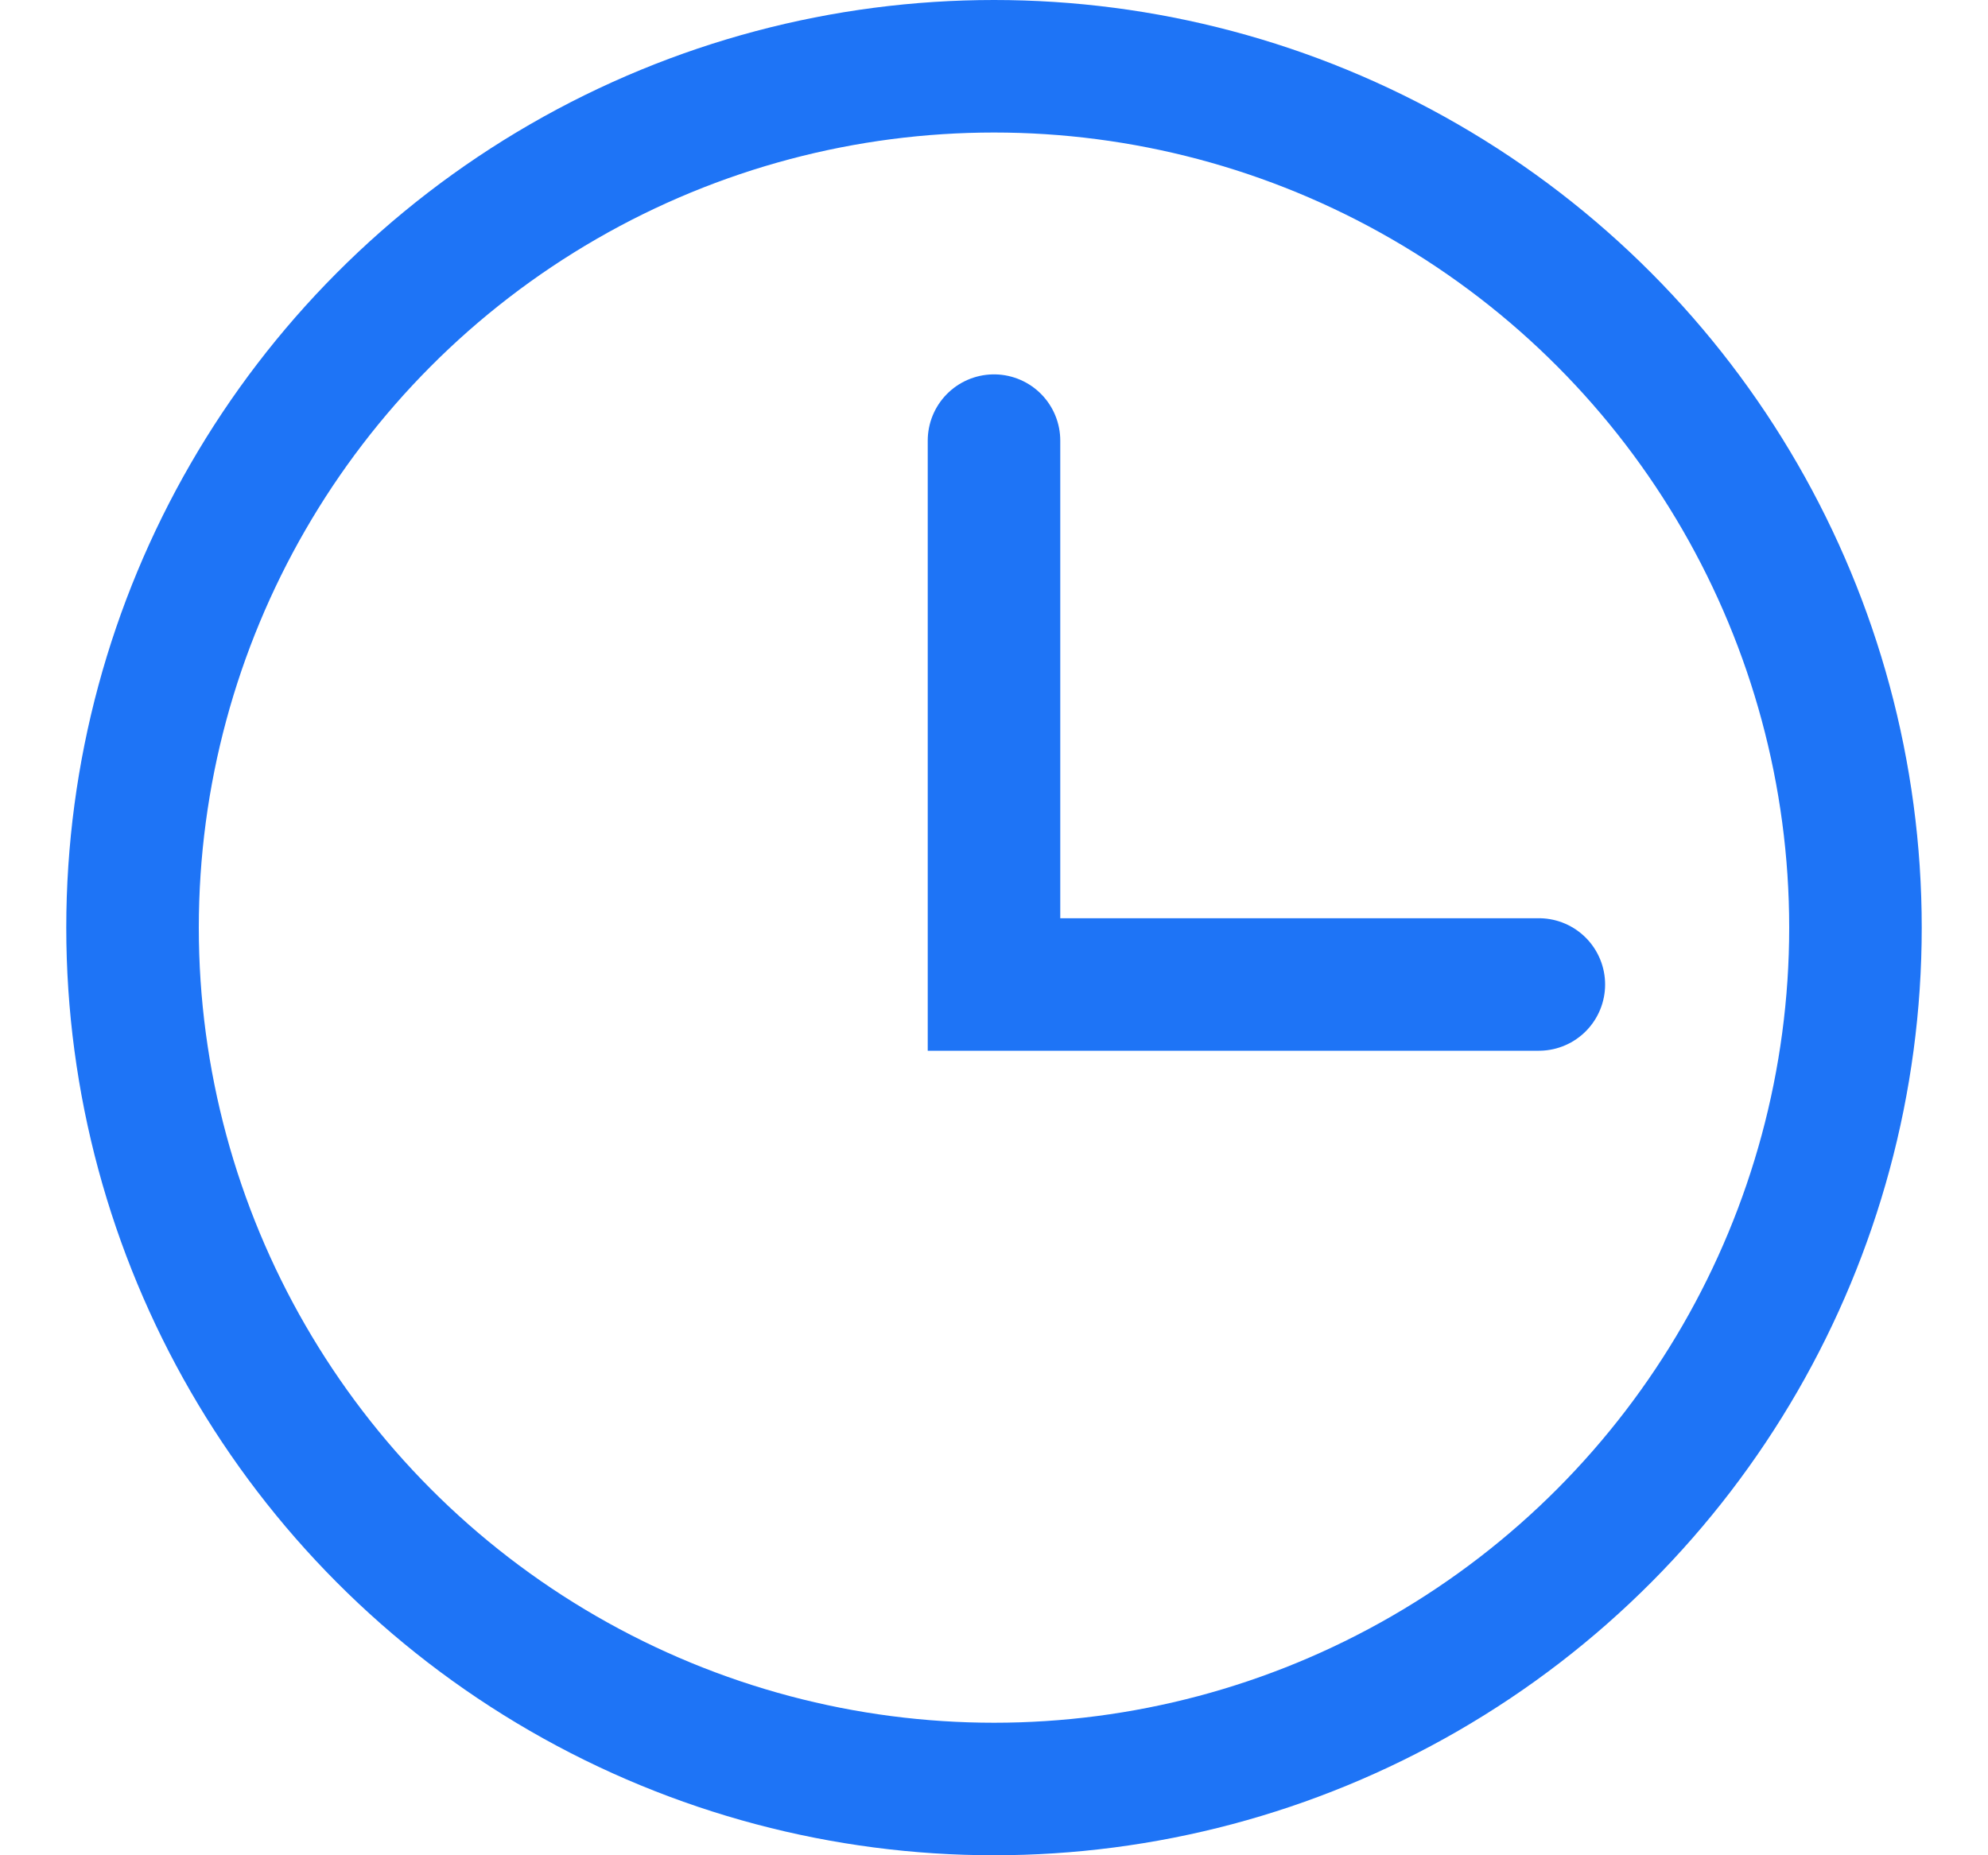
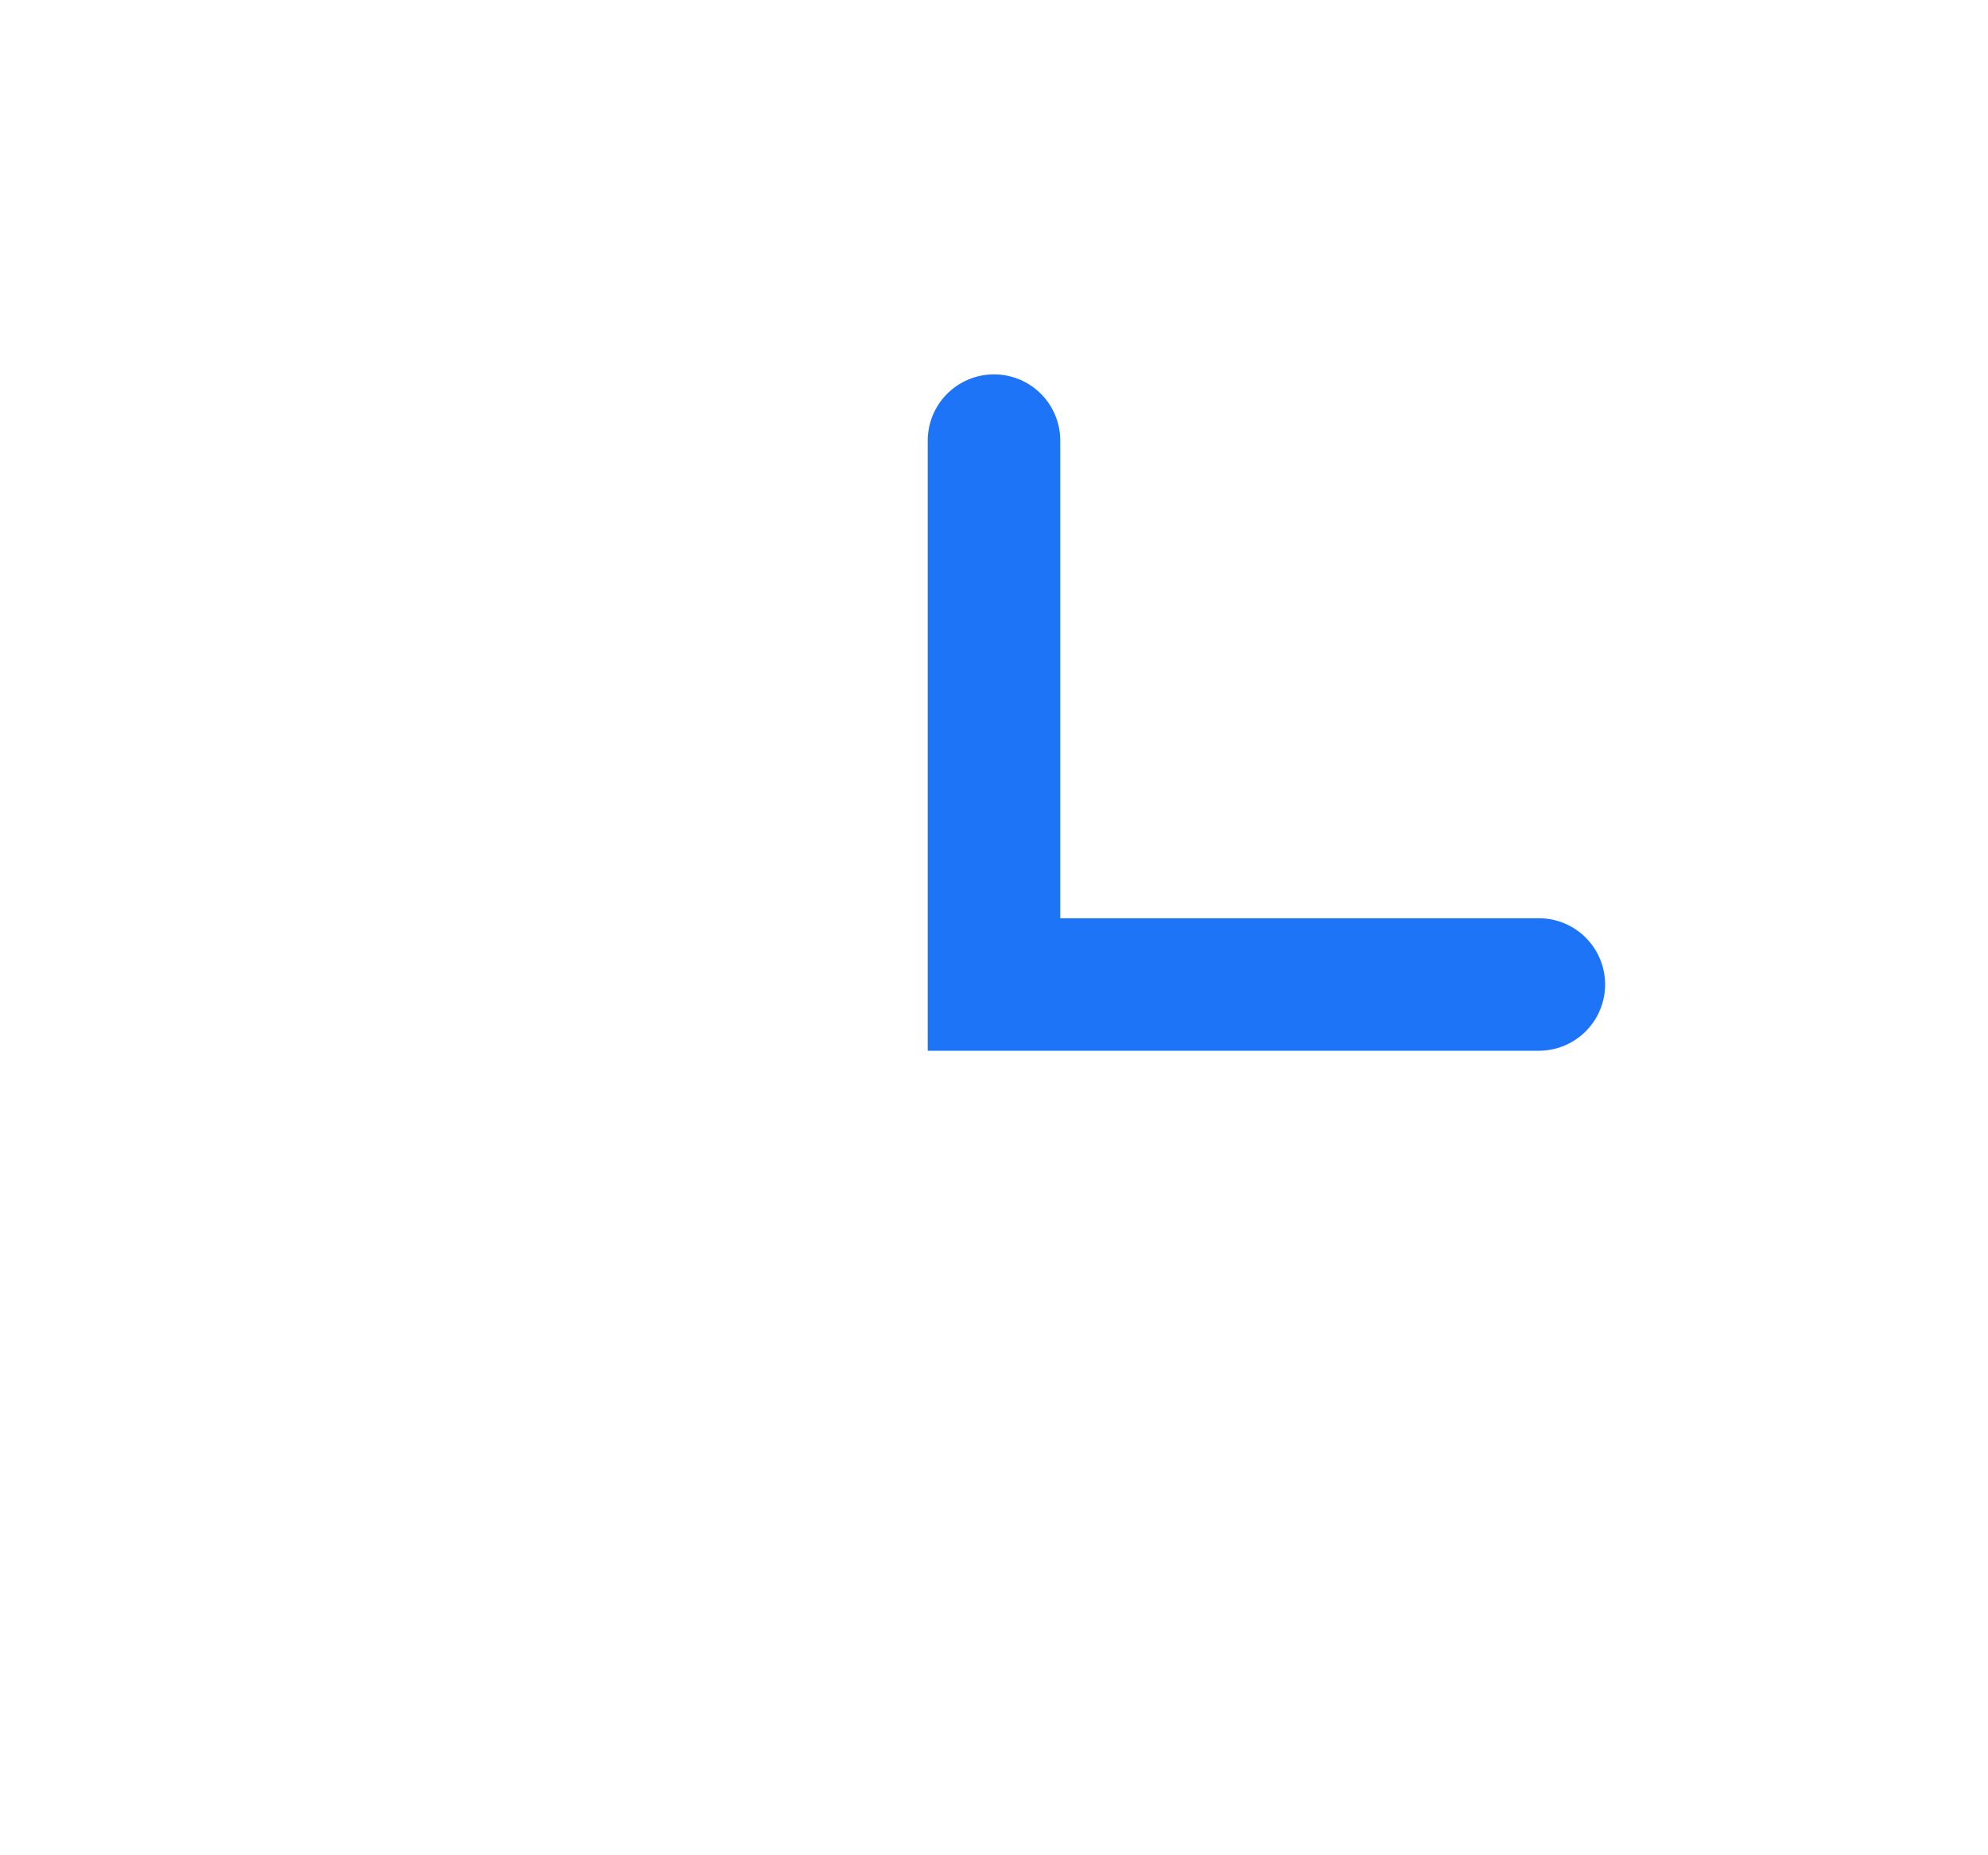
<svg xmlns="http://www.w3.org/2000/svg" width="15" height="14" viewBox="0 0 15 14" fill="none">
-   <circle cx="7.5" cy="7" r="6.5" stroke="#1E74F6" />
  <path d="M7.5 3.325V7.429L11.611 7.429" stroke="#1E74F6" stroke-linecap="round" />
</svg>